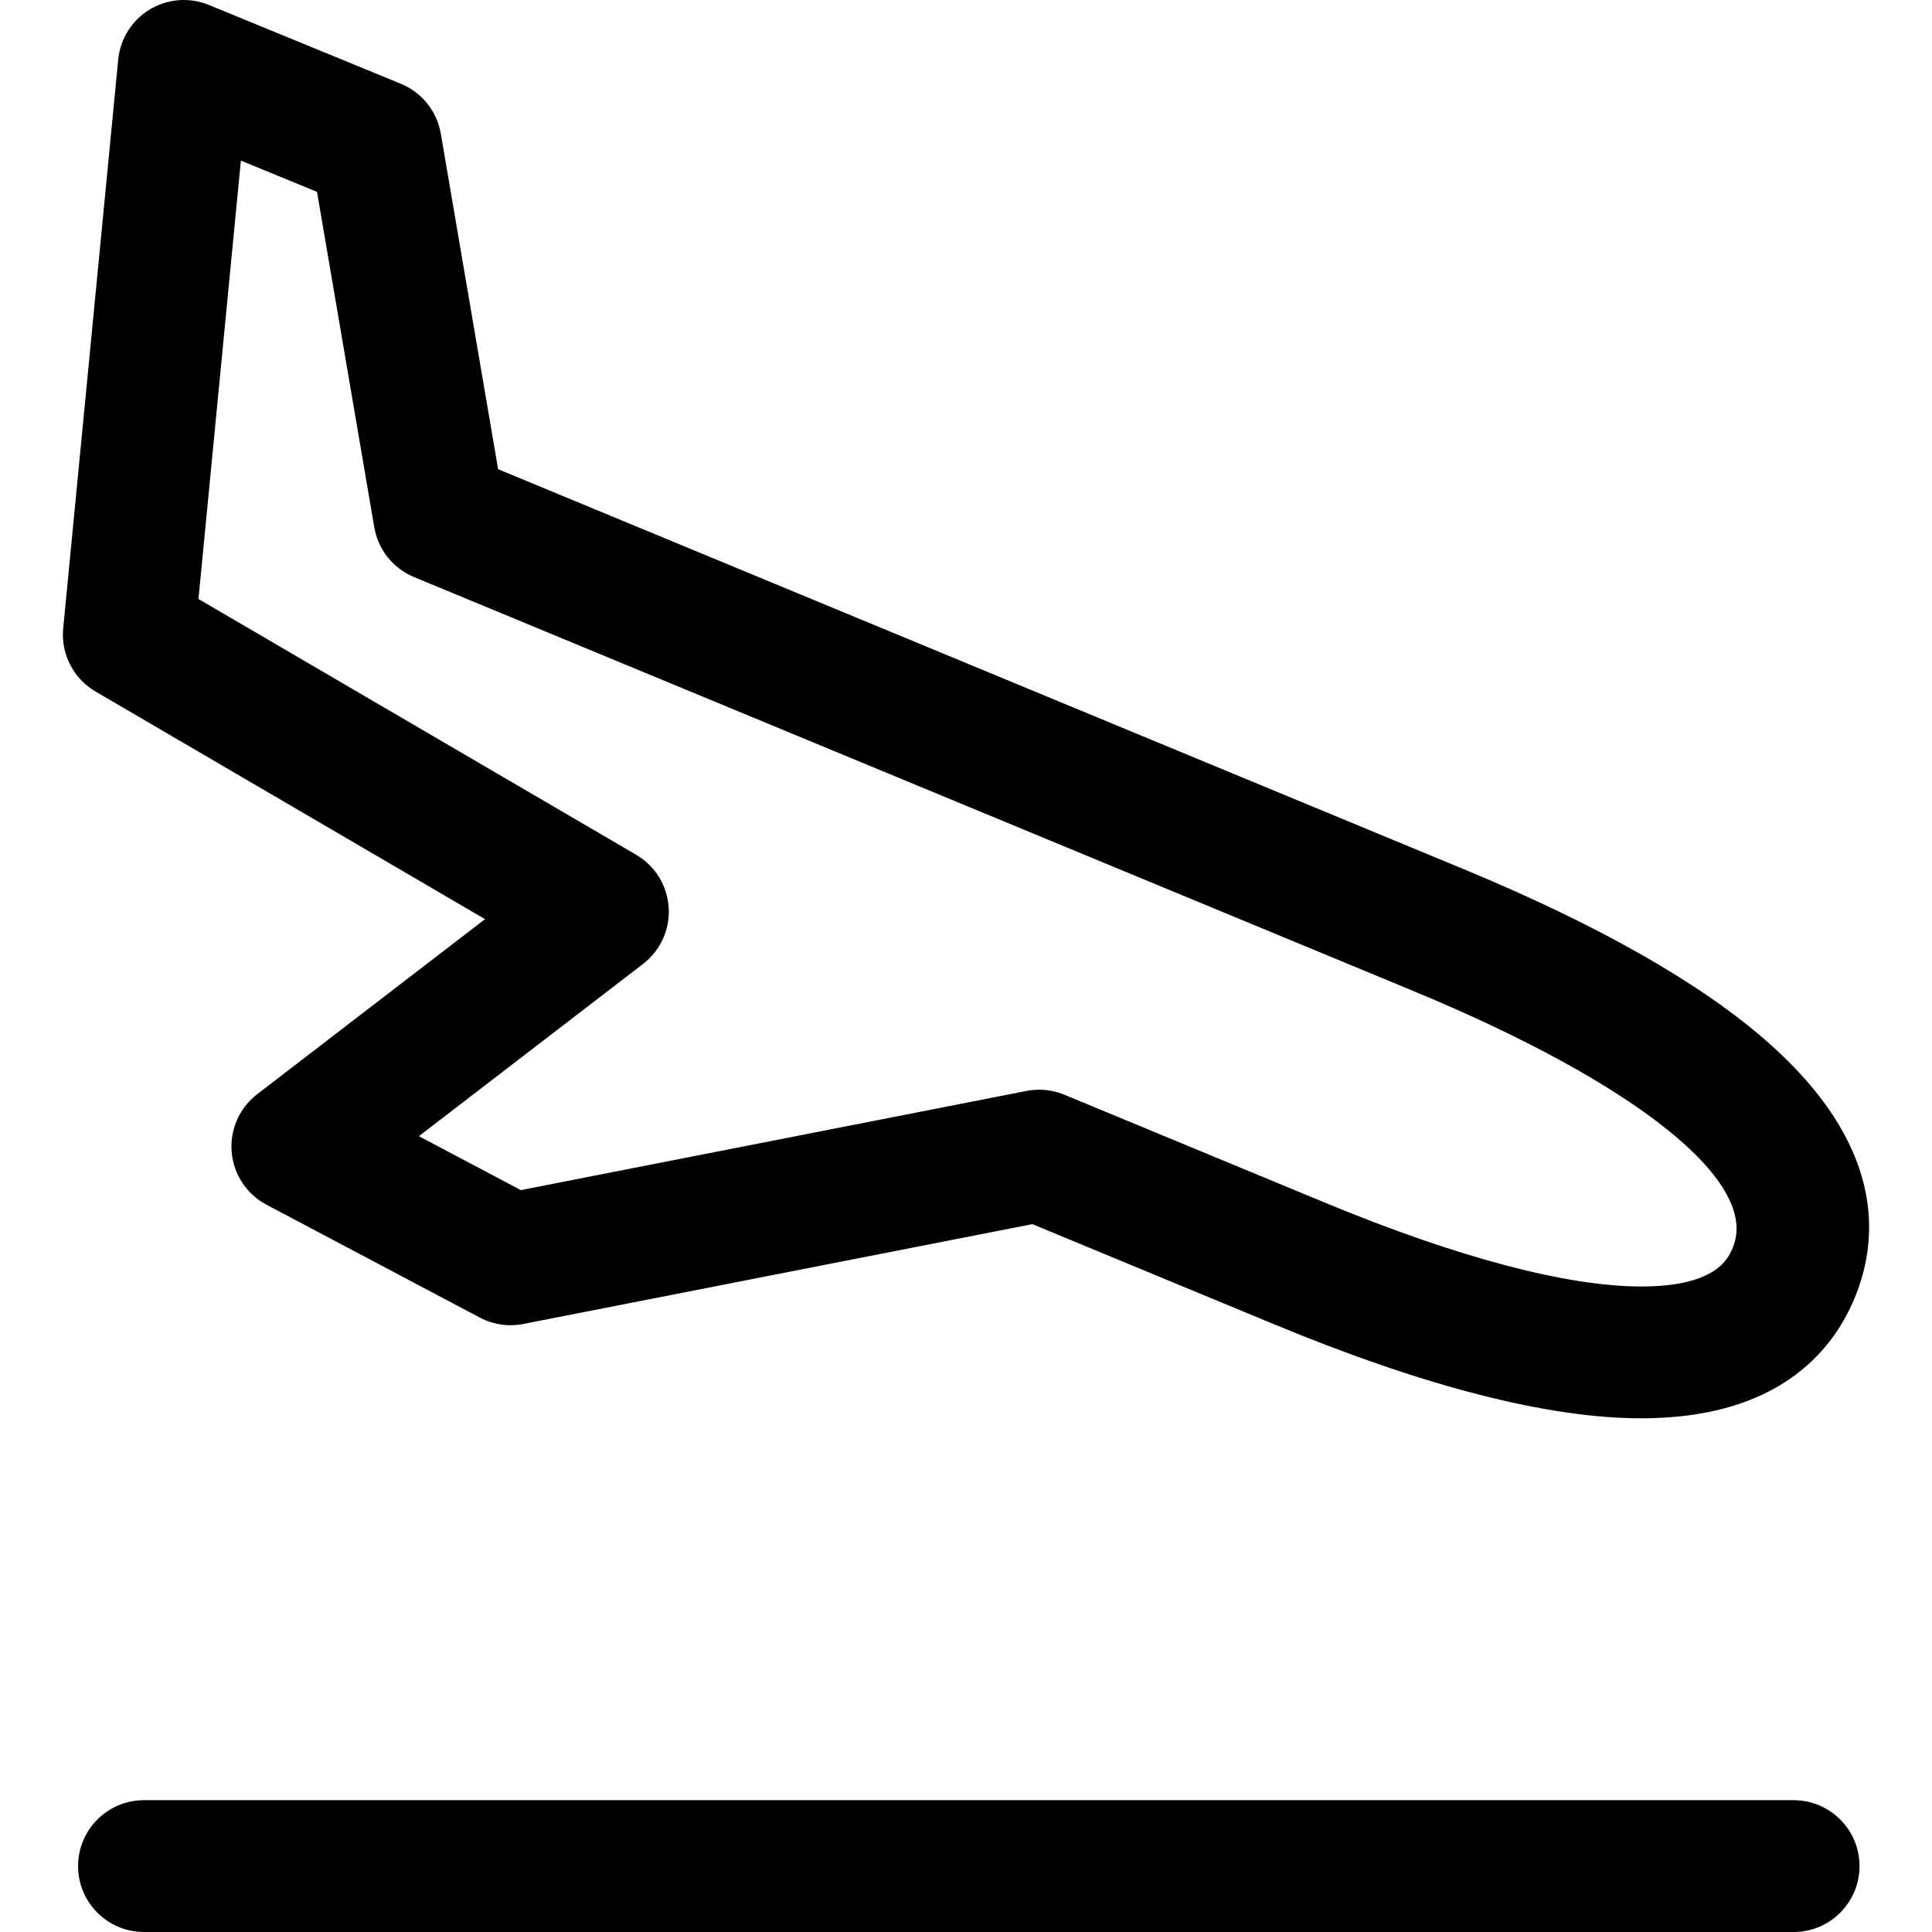
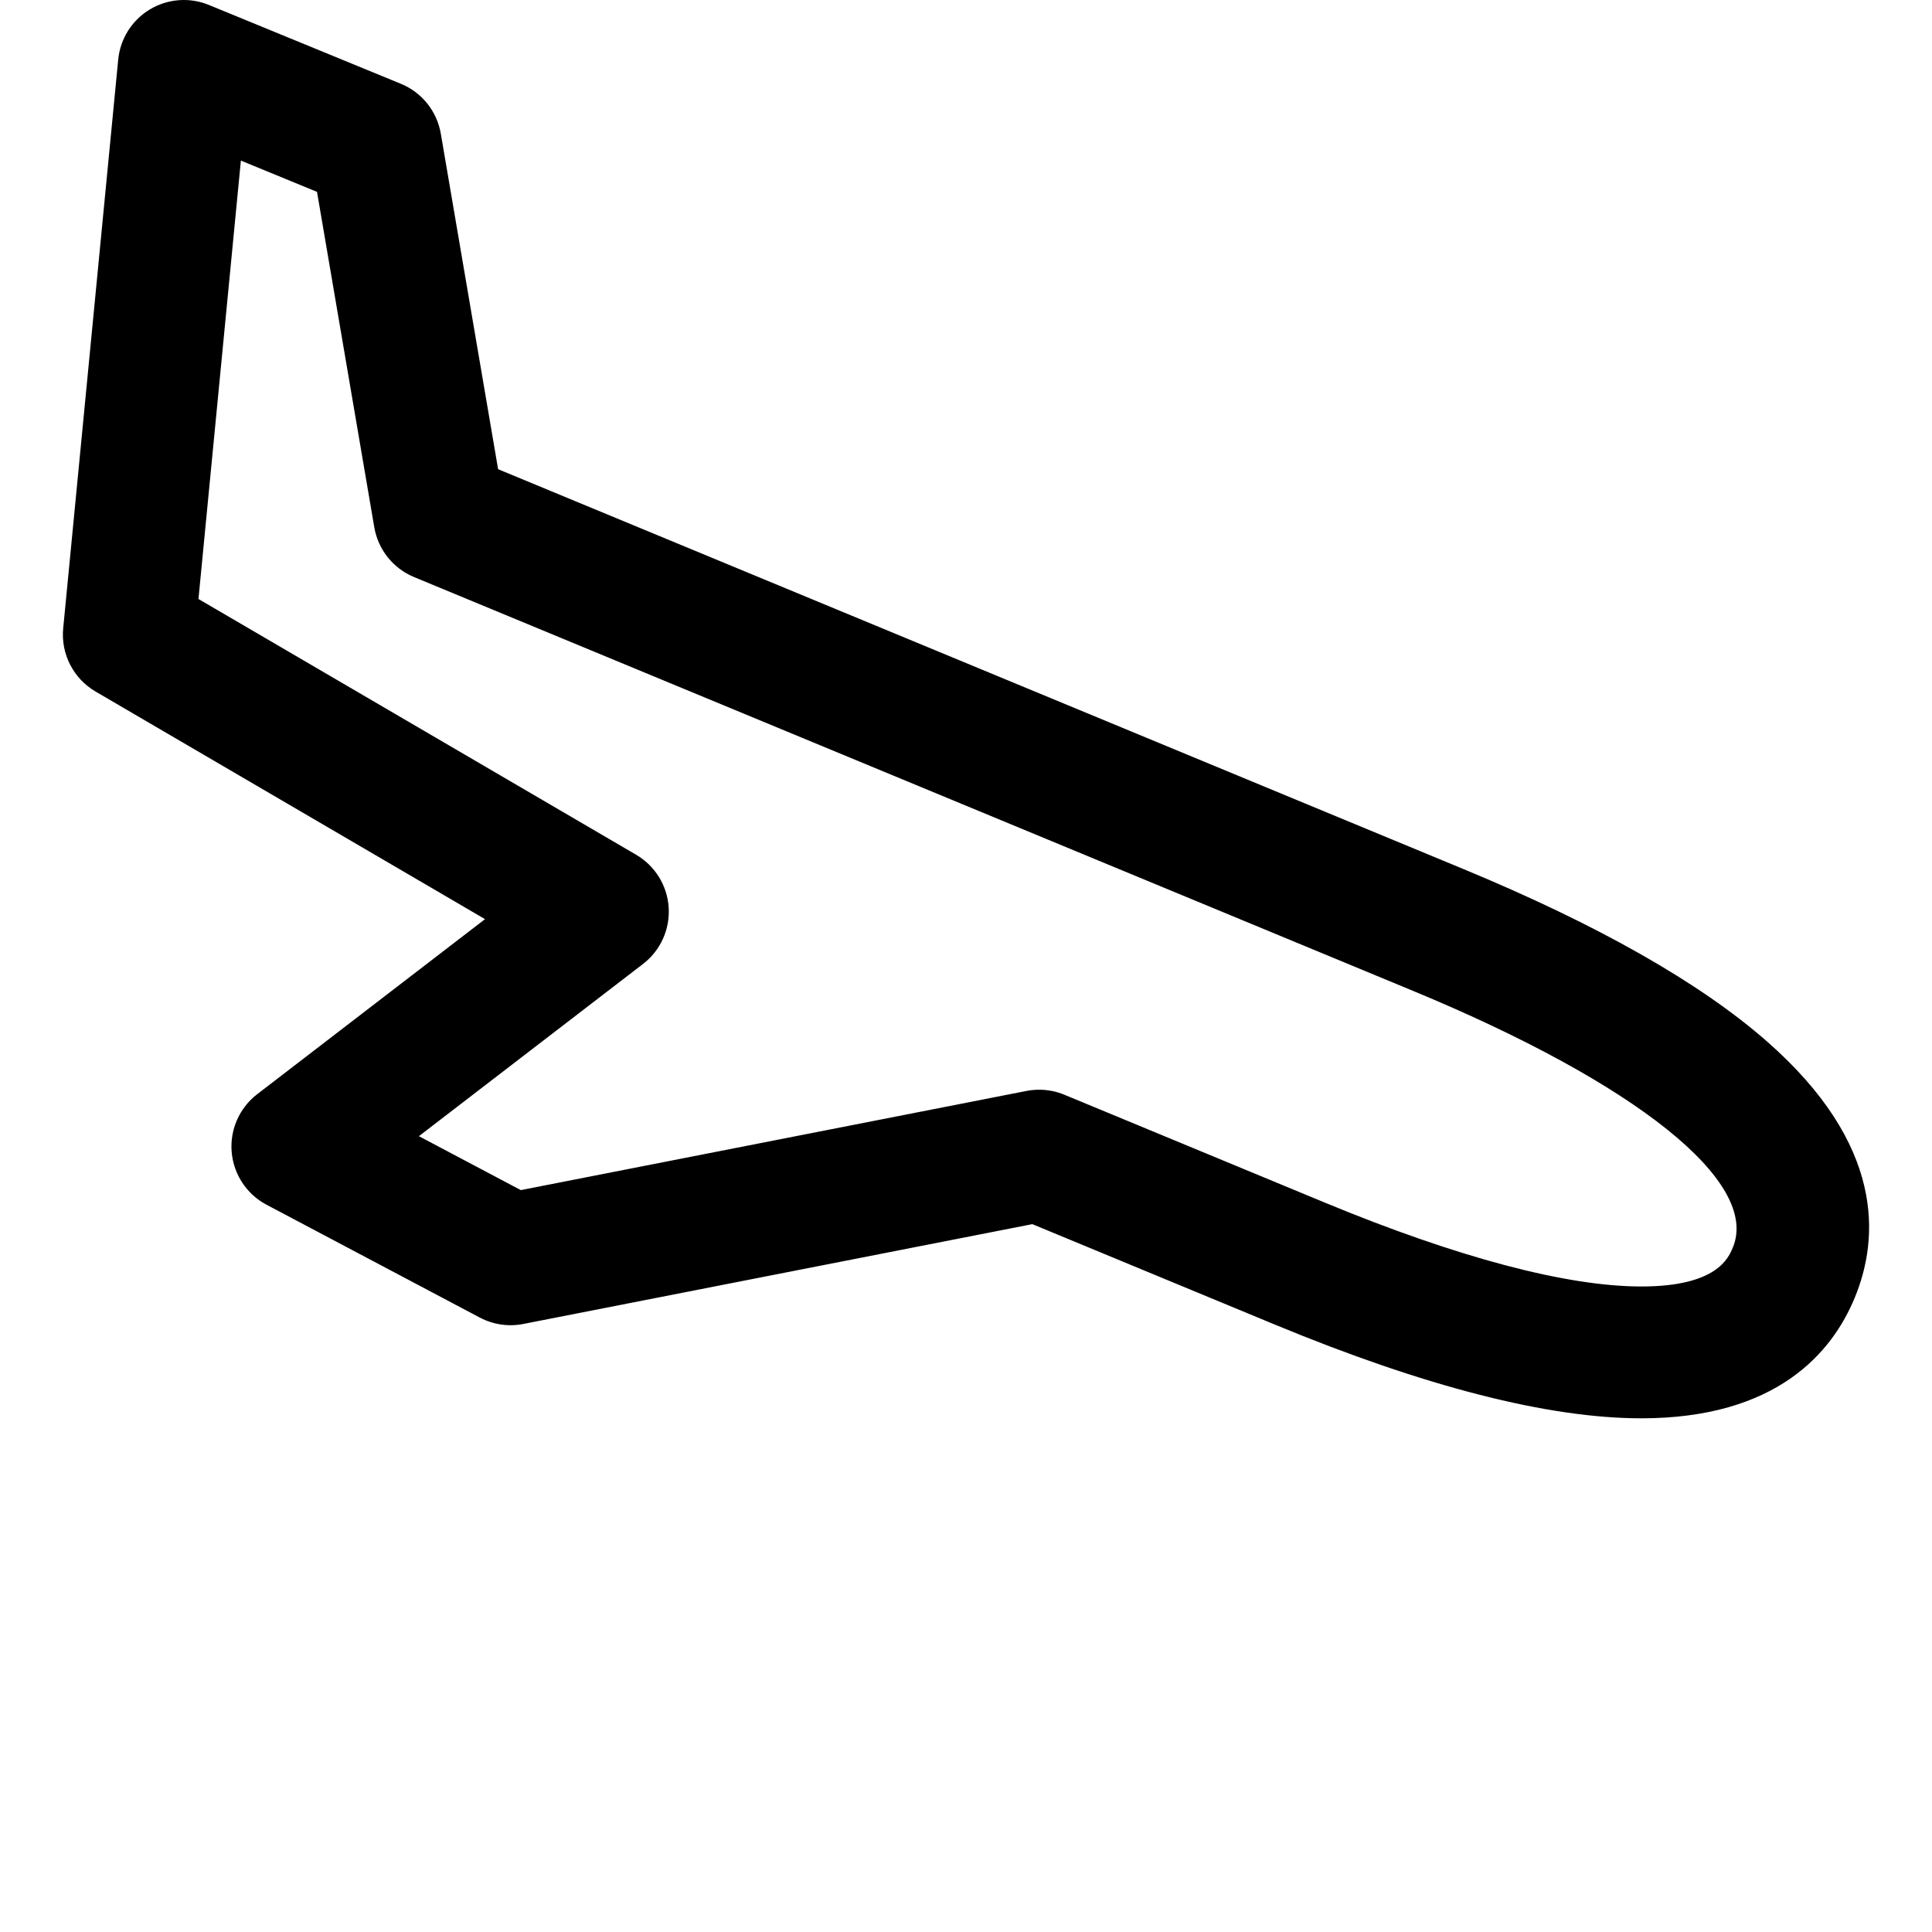
<svg xmlns="http://www.w3.org/2000/svg" fill="#000000" height="800px" width="800px" version="1.1" id="Capa_1" viewBox="0 0 219.836 219.836" xml:space="preserve">
  <g>
    <g>
      <g>
-         <path d="M204.088,219.836H16.384c-4.142,0-7.5-3.358-7.5-7.5c0-4.142,3.358-7.5,7.5-7.5h187.704c4.143,0,7.5,3.358,7.5,7.5     C211.588,216.478,208.23,219.836,204.088,219.836z" />
-       </g>
+         </g>
    </g>
    <g>
      <g>
        <path d="M186.76,161.385c-10.586,0-24.627-3.593-41.734-10.679l-27.56-11.415l-57.923,11.359     c-1.687,0.331-3.432,0.073-4.951-0.73l-24.264-12.838c-2.257-1.194-3.751-3.454-3.966-5.998     c-0.215-2.544,0.879-5.022,2.903-6.578l25.923-19.92L10.872,78.687c-2.525-1.476-3.963-4.286-3.681-7.197l6.26-64.712     c0.228-2.362,1.561-4.477,3.594-5.702c2.033-1.225,4.525-1.415,6.72-0.514l21.85,8.973c2.393,0.982,4.109,3.127,4.544,5.676     l6.519,38.178l109.817,45.488c15.314,6.344,26.936,12.938,34.538,19.602c13.402,11.745,12.837,22.367,10.002,29.209     C208.446,153.936,202.134,161.385,186.76,161.385z M118.244,123.996c0.98,0,1.956,0.192,2.87,0.571l29.651,12.281     c15.063,6.239,27.51,9.537,35.994,9.537c8.578,0,9.914-3.224,10.417-4.438c3.08-7.437-10.876-18.631-36.423-29.212L47.11,65.661     c-2.381-0.986-4.089-3.126-4.522-5.667l-6.516-38.163l-8.663-3.558l-4.826,49.884l49.803,29.104     c2.156,1.26,3.543,3.51,3.701,6.001c0.157,2.492-0.936,4.899-2.915,6.42l-25.507,19.601l11.596,6.136l57.54-11.284     C117.278,124.042,117.762,123.996,118.244,123.996z" />
      </g>
    </g>
  </g>
</svg>